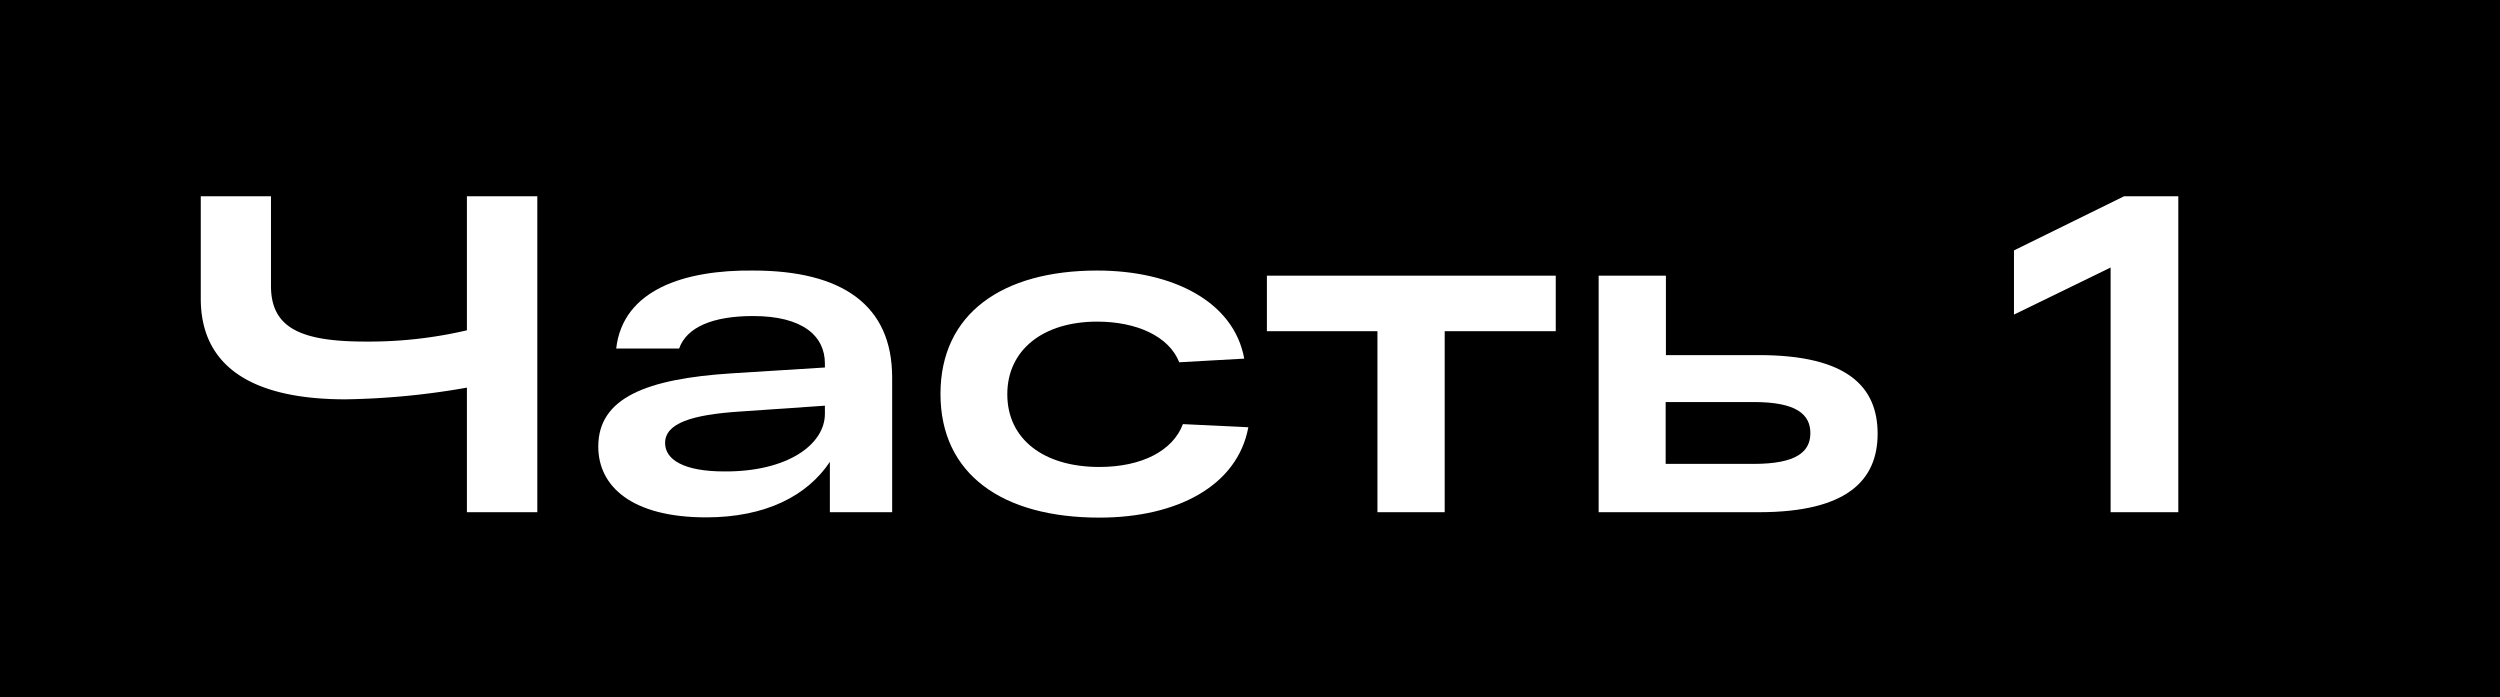
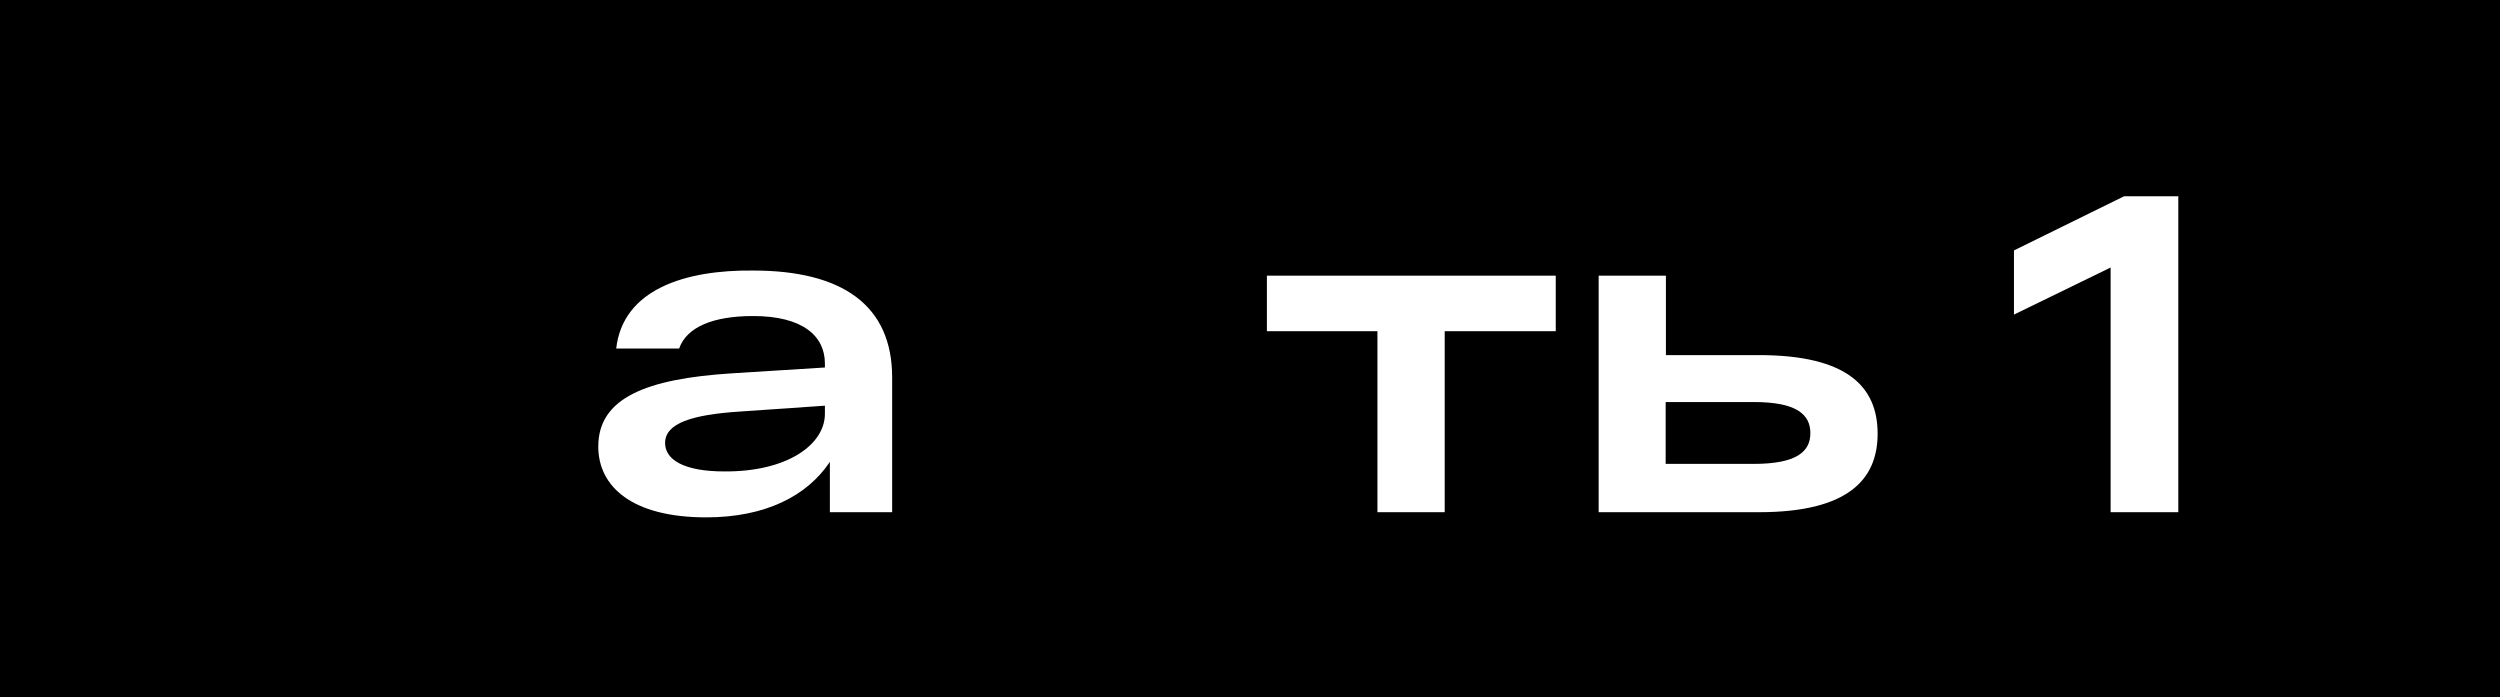
<svg xmlns="http://www.w3.org/2000/svg" viewBox="0 0 397.35 110.78">
  <defs>
    <style>.cls-1{fill:#fff;}</style>
  </defs>
  <g id="Слой_2" data-name="Слой 2">
    <g id="Слой_1-2" data-name="Слой 1">
      <rect width="397.35" height="110.78" />
-       <path class="cls-1" d="M85.4,31.19V81.41H74.21V61.61a120.22,120.22,0,0,1-19.3,1.86c-15.28,0-23-5.52-23-16V31.19H43.07V45.46c0,6.82,5,8.83,15.07,8.83A68.47,68.47,0,0,0,74.21,52.5V31.19Z" />
      <path class="cls-1" d="M141.8,60V81.41h-9.9v-8c-3.59,5.38-10.19,8.82-19.66,8.82-11.77,0-17.15-4.88-17.15-11.26,0-7.75,7.68-10.76,21.17-11.63l14.85-.93v-.64c0-4.31-3.44-7.54-11.41-7.54-6.31,0-10.55,1.72-11.76,5.17h-10C99,46,108.87,42.88,119.7,43,133.84,43,141.8,48.48,141.8,60Zm-10.69,5.74V64.48l-13.49.93c-7.68.5-11.91,1.87-11.91,5,0,2.66,3,4.52,9.4,4.52C125.15,75,131.11,70.65,131.11,65.77Z" />
-       <path class="cls-1" d="M174.73,82.27c-15.42,0-25.25-6.89-25.25-19.66S159.31,43,174.38,43c12.05,0,21.74,4.95,23.38,14l-10.33.58c-1.65-4.16-6.81-6.46-13.05-6.46-8.54,0-14.28,4.45-14.28,11.55s5.74,11.55,14.63,11.55c6.75,0,11.7-2.58,13.28-6.81l10.4.5C196.69,77.18,187.15,82.27,174.73,82.27Z" />
      <path class="cls-1" d="M201.36,43.81h45.91v8.83H229.62V81.41H218.93V52.64H201.36Z" />
      <path class="cls-1" d="M298.43,68.93c0,7.31-4.73,12.48-18.87,12.48H254.09V43.81h10.69V56.44h14.78C293.7,56.44,298.43,61.54,298.43,68.93Zm-10.69-.08c0-3-2.22-4.95-9-4.95h-14v9.83h14C285.52,73.73,287.74,71.8,287.74,68.85Z" />
      <path class="cls-1" d="M346.22,31.19V81.41H335.46V42.52L320.1,50V39.8l17.51-8.61Z" />
    </g>
  </g>
</svg>